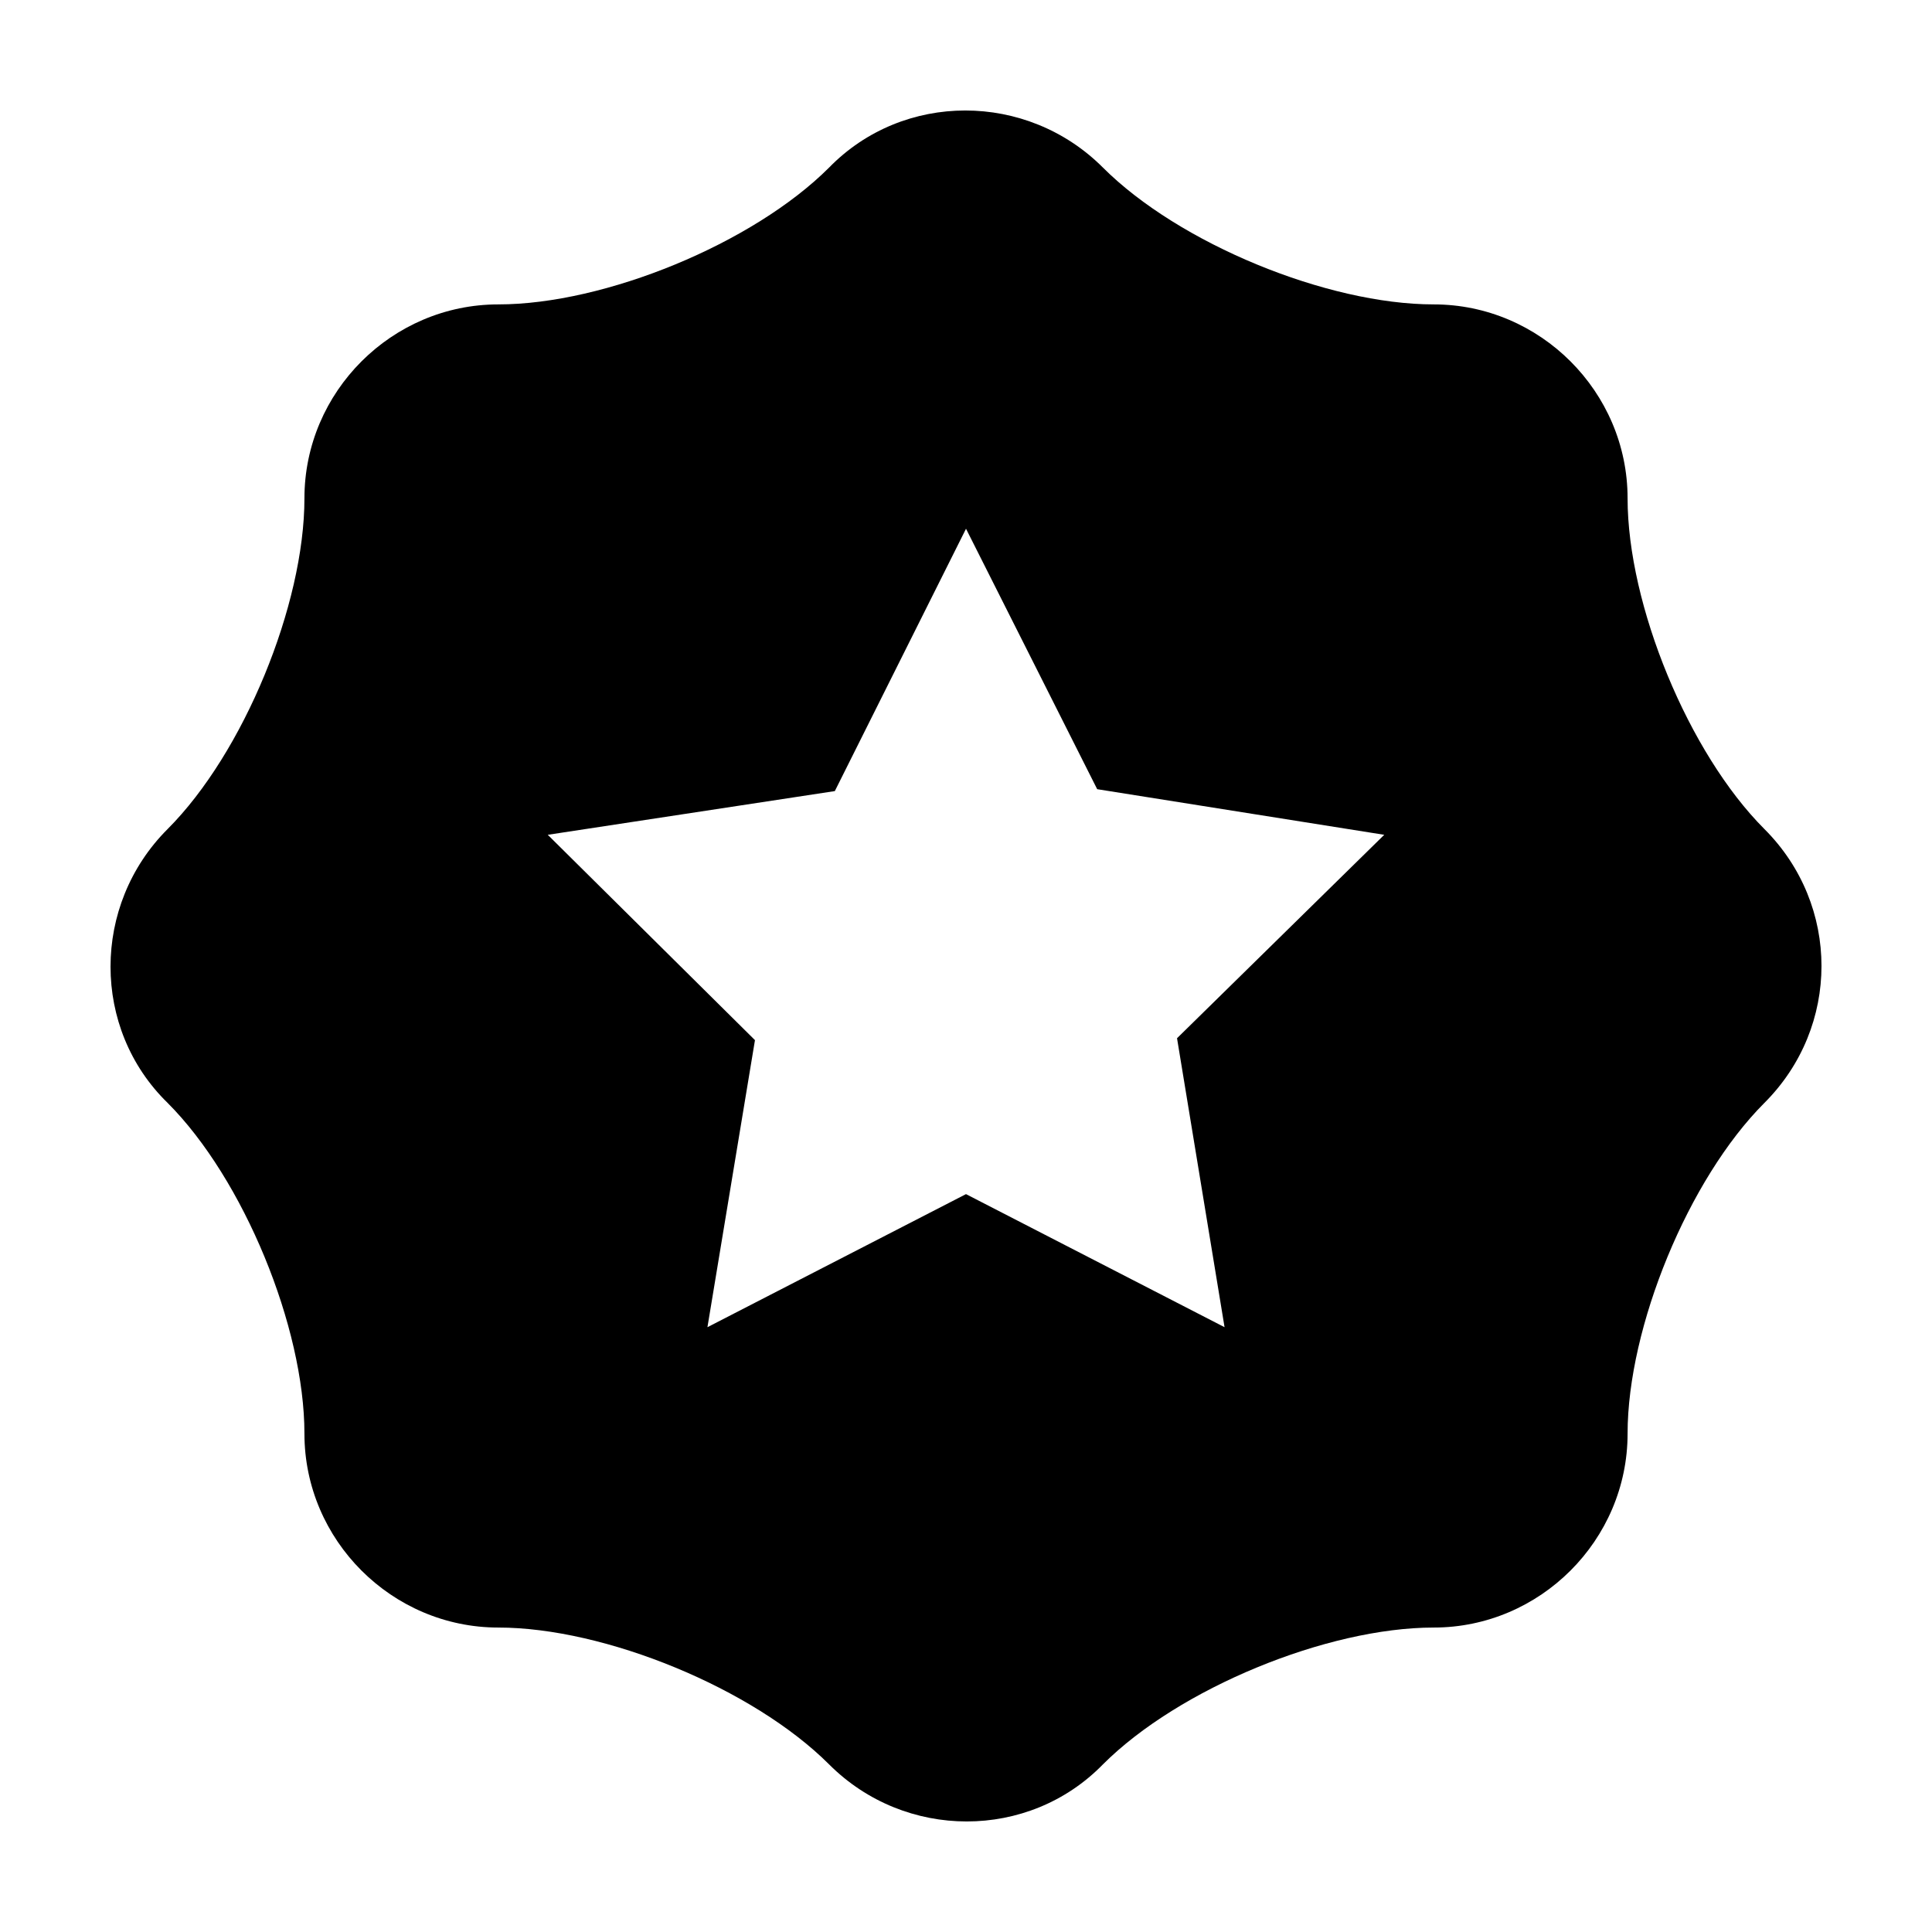
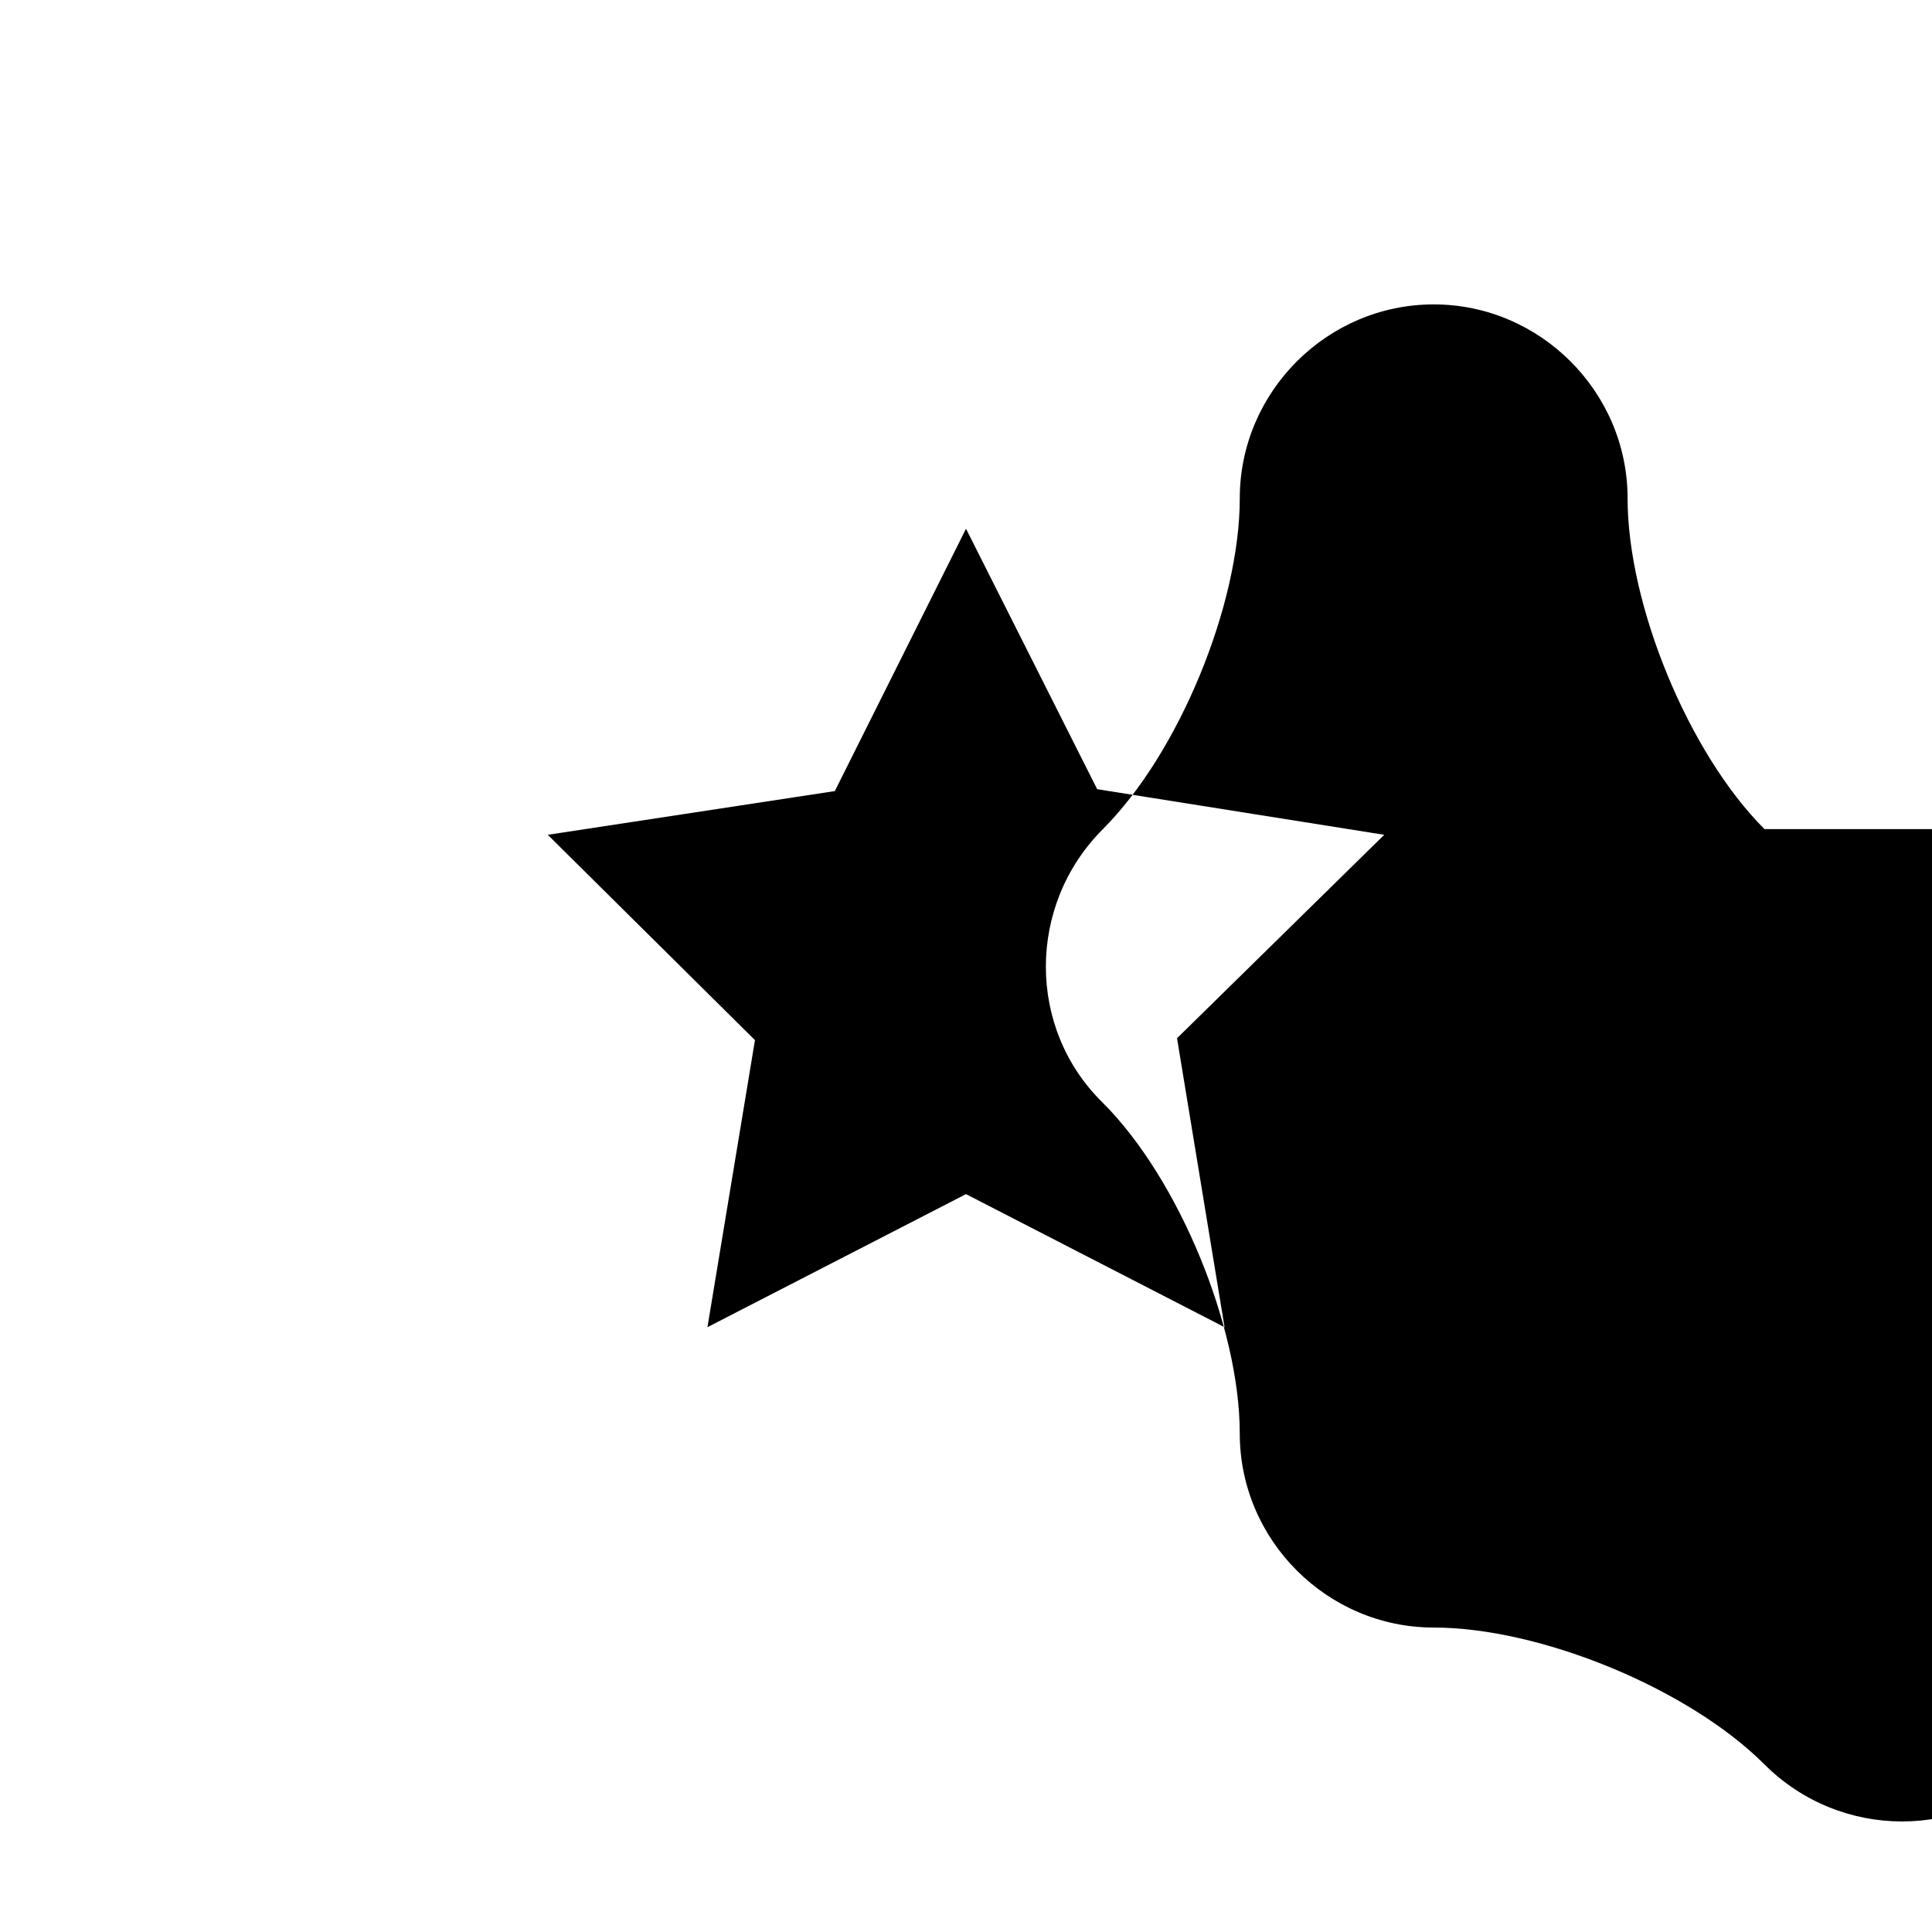
<svg xmlns="http://www.w3.org/2000/svg" fill="#000000" width="800px" height="800px" version="1.1" viewBox="144 144 512 512">
-   <path d="m611.6 363.72c-20.152-20.152-36.273-59.449-36.273-87.664s-23.176-51.387-51.387-51.387c-28.215 0-67.512-16.121-87.664-36.273-20.152-20.152-52.898-20.152-72.547 0-20.152 20.152-59.449 36.273-87.664 36.273s-51.387 23.176-51.387 51.387c0 28.215-16.121 67.512-36.273 87.664s-20.152 52.898 0 72.547c20.152 20.152 36.273 59.449 36.273 87.664s23.176 51.387 51.387 51.387c28.215 0 67.512 16.121 87.664 36.273 20.152 20.152 52.898 20.152 72.547 0 20.152-20.152 59.449-36.273 87.664-36.273s51.387-23.176 51.387-51.387c0-28.215 16.121-67.512 36.273-87.664 20.152-20.148 20.152-52.395 0-72.547zm-143.08 132-68.52-35.266-68.52 35.266 12.594-76.074-54.91-54.414 76.074-11.586 34.766-69.527 34.762 69.023 76.074 12.09-54.914 53.91z" />
+   <path d="m611.6 363.72c-20.152-20.152-36.273-59.449-36.273-87.664s-23.176-51.387-51.387-51.387s-51.387 23.176-51.387 51.387c0 28.215-16.121 67.512-36.273 87.664s-20.152 52.898 0 72.547c20.152 20.152 36.273 59.449 36.273 87.664s23.176 51.387 51.387 51.387c28.215 0 67.512 16.121 87.664 36.273 20.152 20.152 52.898 20.152 72.547 0 20.152-20.152 59.449-36.273 87.664-36.273s51.387-23.176 51.387-51.387c0-28.215 16.121-67.512 36.273-87.664 20.152-20.148 20.152-52.395 0-72.547zm-143.08 132-68.52-35.266-68.52 35.266 12.594-76.074-54.91-54.414 76.074-11.586 34.766-69.527 34.762 69.023 76.074 12.09-54.914 53.91z" />
</svg>